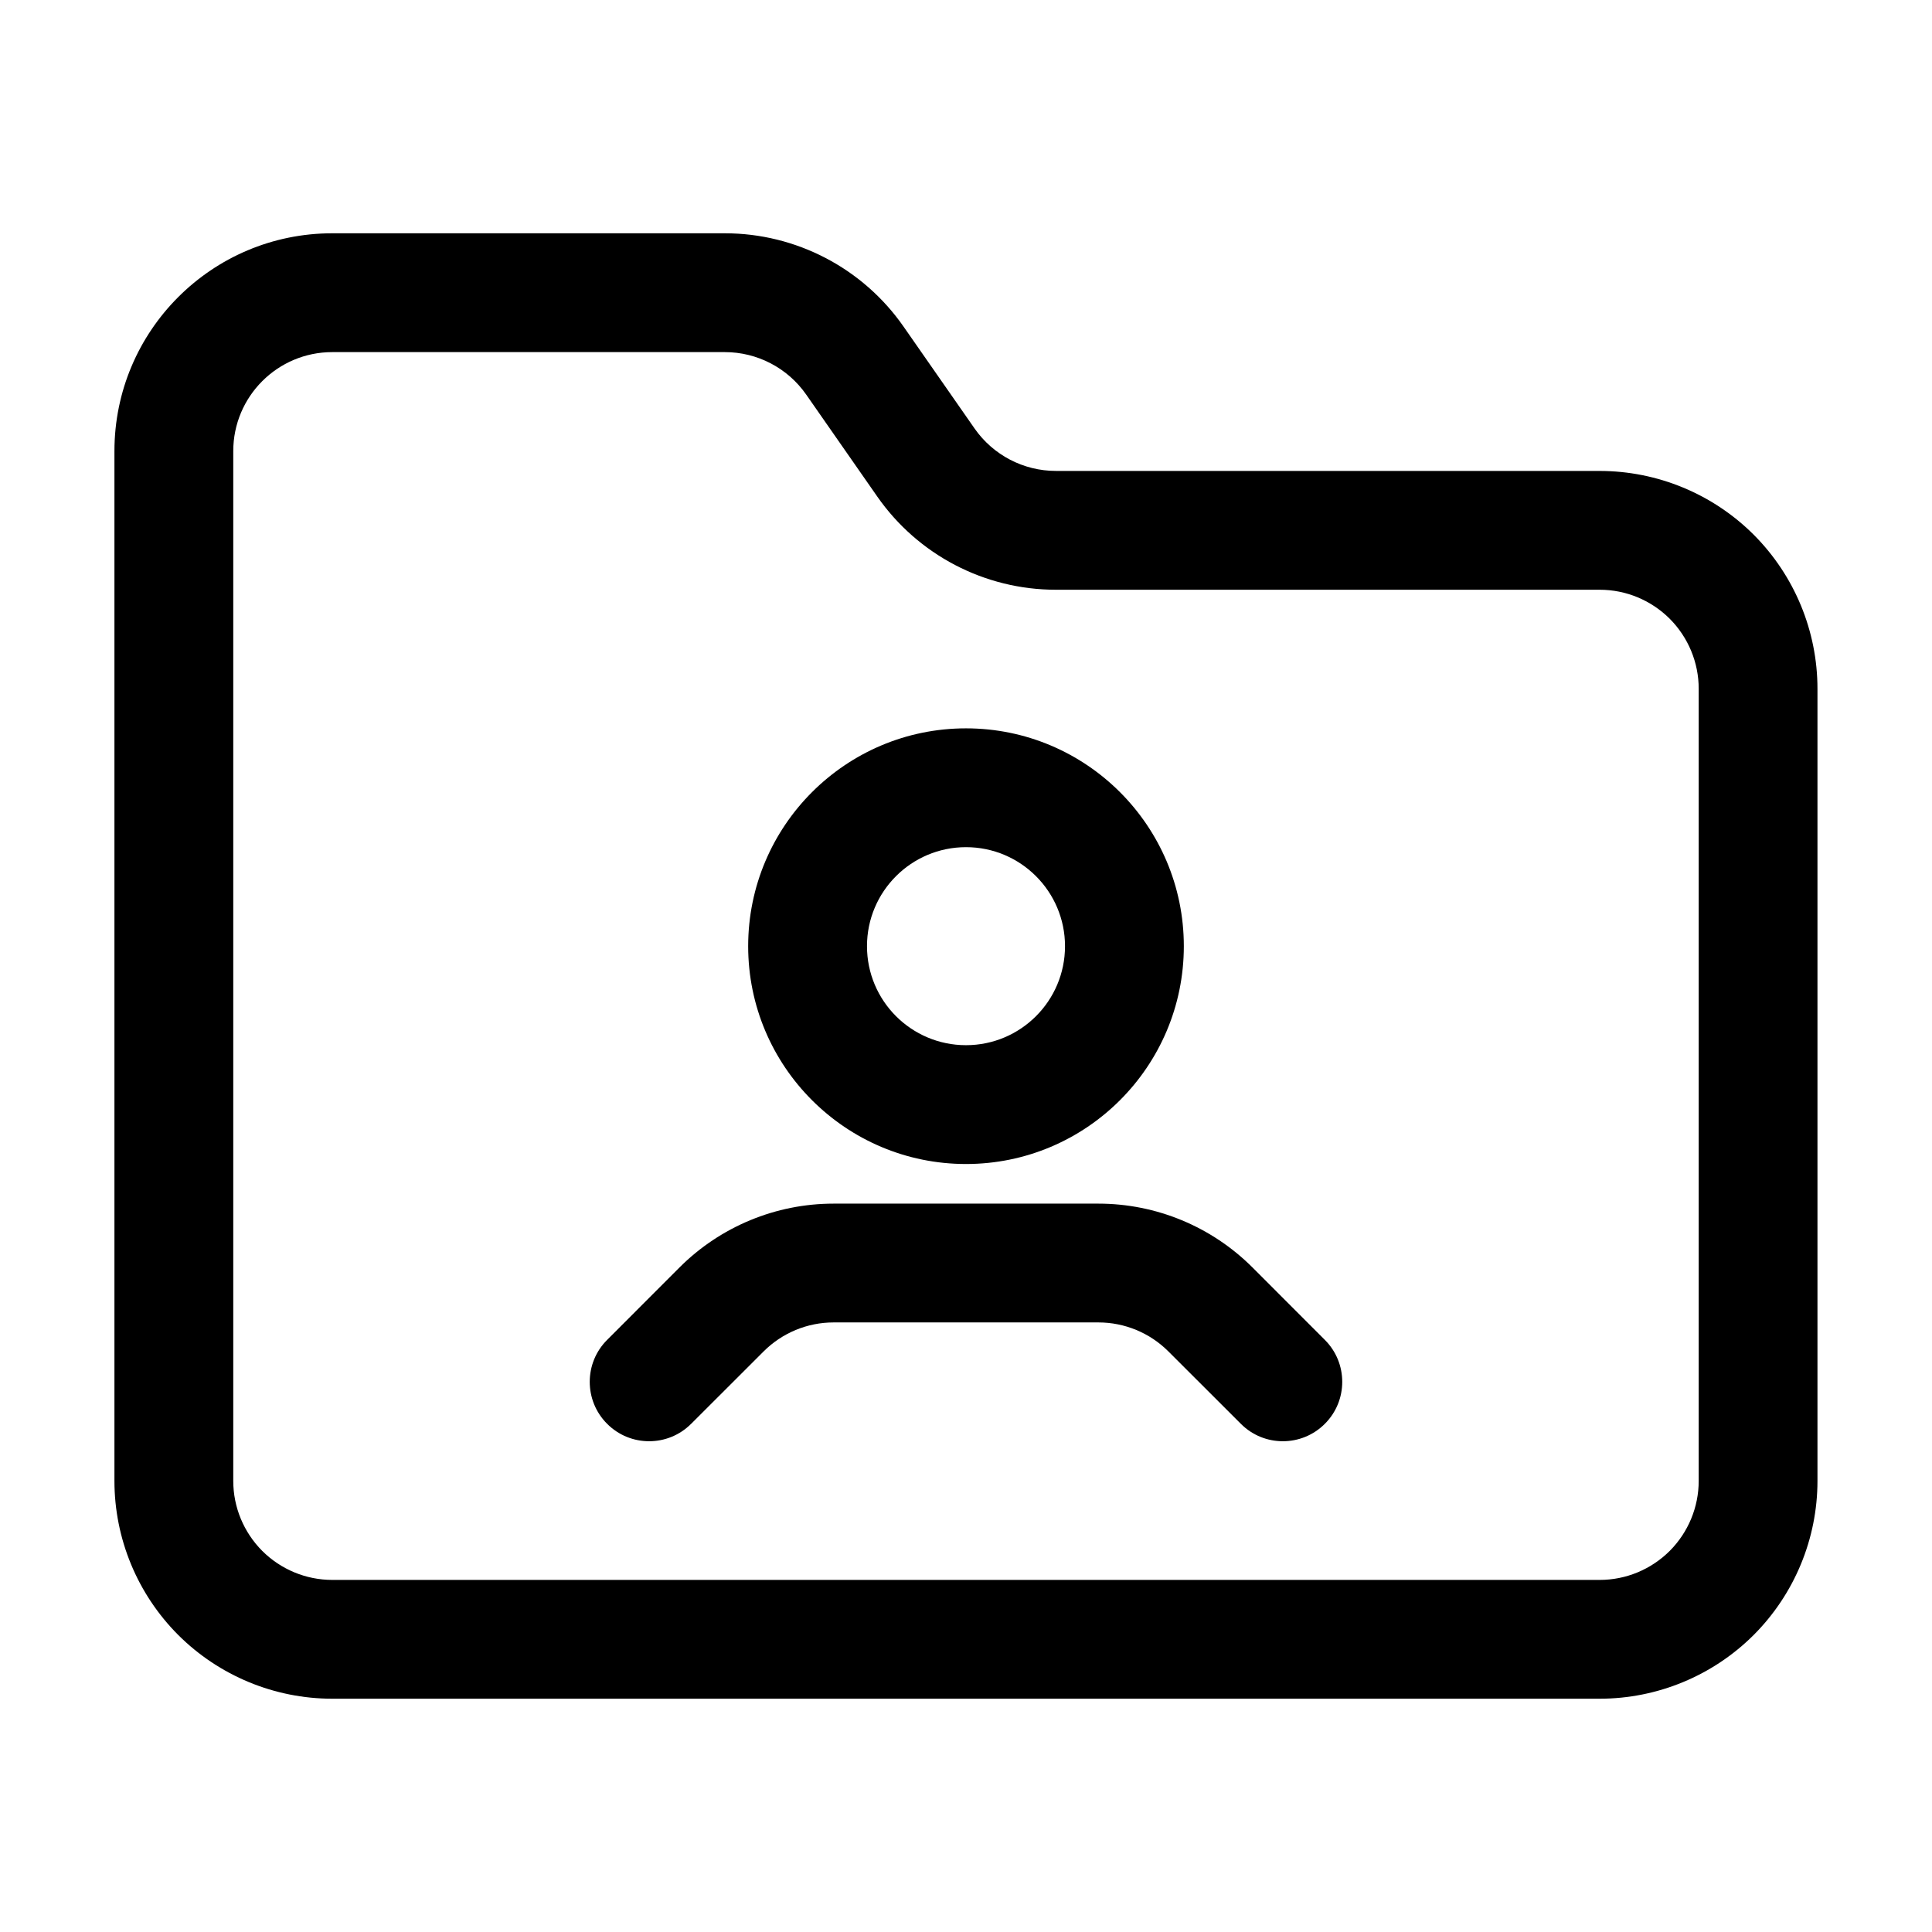
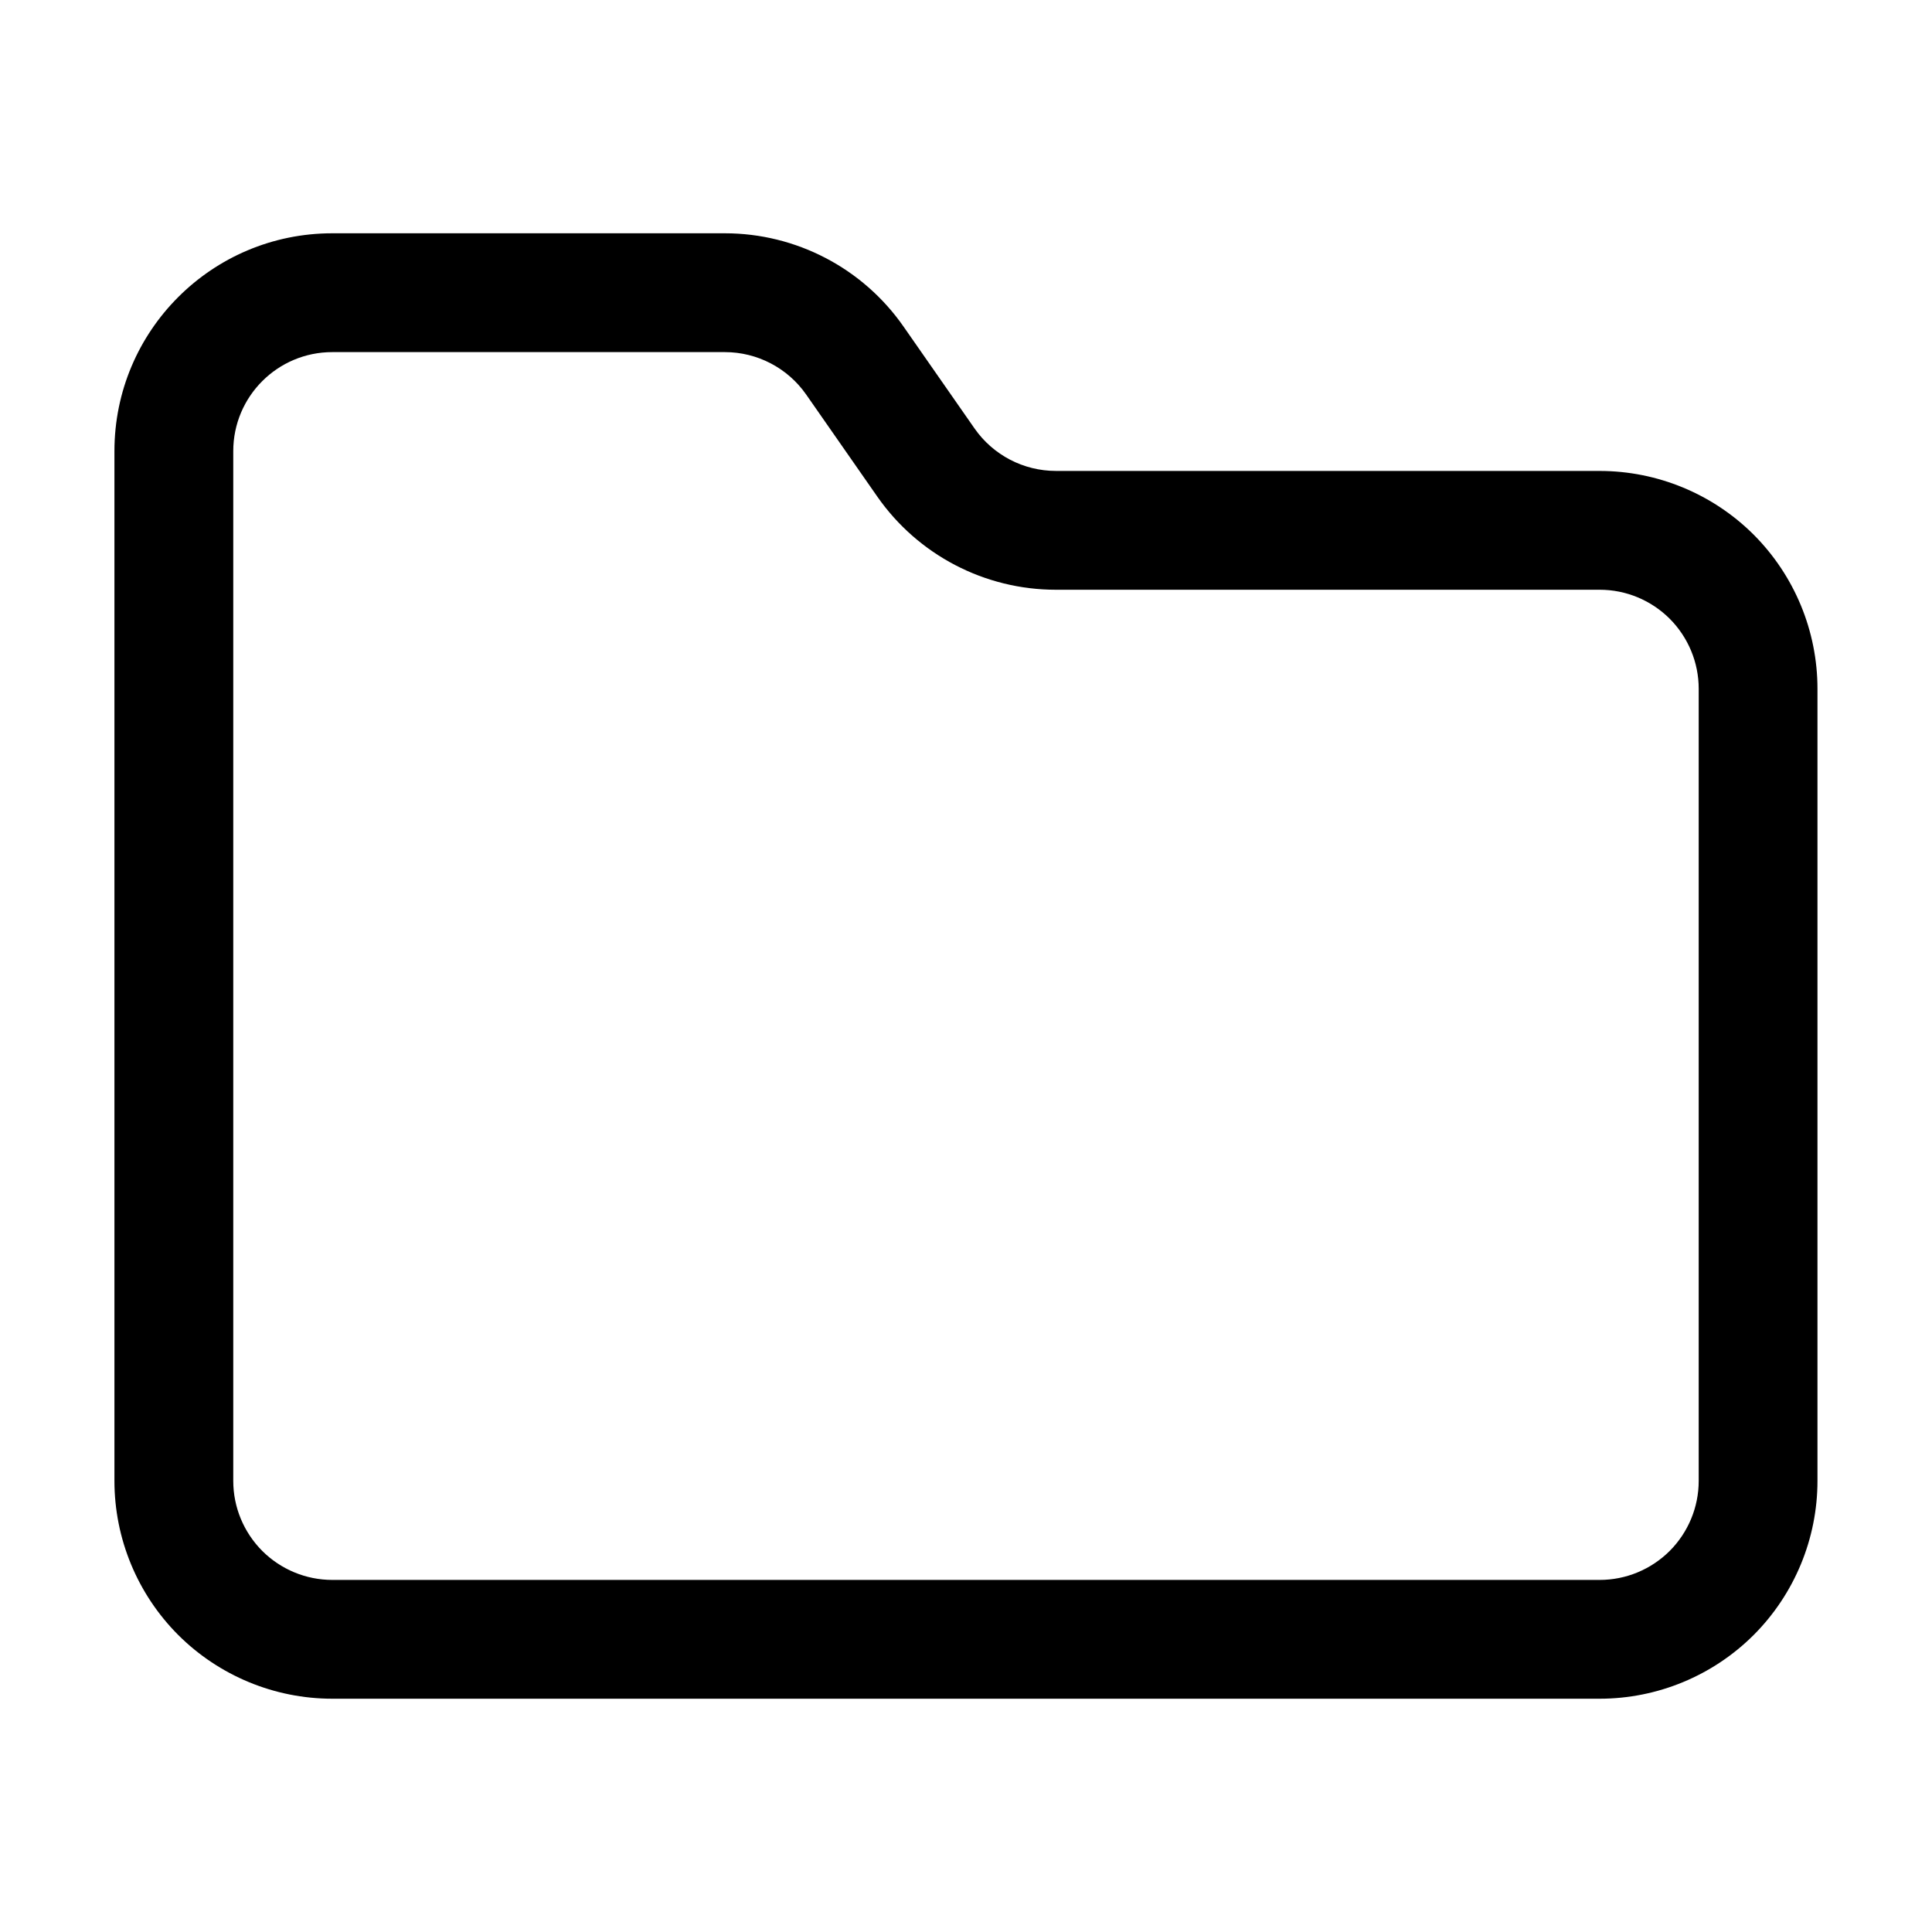
<svg xmlns="http://www.w3.org/2000/svg" fill="#000000" width="800px" height="800px" version="1.1" viewBox="144 144 512 512">
  <g fill-rule="evenodd">
    <path d="m423.82 268.8c-8.586 0-16.625-4.199-21.539-11.23l-18.828-27.016c-10.789-15.492-28.484-24.73-47.359-24.73h-104.04c-31.887 0-57.727 25.84-57.727 57.727v272.9c0 15.305 6.086 29.996 16.898 40.828 10.832 10.812 25.527 16.898 40.828 16.898h335.87c15.305 0 29.996-6.086 40.828-16.898 10.812-10.832 16.898-25.527 16.898-40.828v-209.92c0-15.305-6.086-29.996-16.898-40.828-10.832-10.812-25.527-16.898-40.828-16.898zm0 31.488h144.11c6.969 0 13.625 2.769 18.559 7.684 4.914 4.934 7.684 11.586 7.684 18.559v209.92c0 6.969-2.769 13.625-7.684 18.559-4.934 4.914-11.586 7.684-18.559 7.684h-335.87c-6.969 0-13.625-2.769-18.559-7.684-4.914-4.934-7.684-11.586-7.684-18.559v-272.9c0-14.484 11.754-26.238 26.238-26.238h104.04c8.586 0 16.625 4.199 21.539 11.23l18.828 27.016c10.789 15.492 28.465 24.73 47.359 24.73z" />
-     <path d="m400 337.02c-31.867 0-57.727 25.863-57.727 57.727 0 31.867 25.863 57.727 57.727 57.727 31.867 0 57.727-25.863 57.727-57.727 0-31.867-25.863-57.727-57.727-57.727zm0 31.488c14.484 0 26.238 11.754 26.238 26.238s-11.754 26.238-26.238 26.238-26.238-11.754-26.238-26.238 11.754-26.238 26.238-26.238z" />
-     <path d="m327.16 521.33s10.371-10.348 19.207-19.188c4.914-4.914 11.586-7.684 18.535-7.684h70.199c6.949 0 13.625 2.769 18.535 7.684 8.836 8.836 19.207 19.188 19.207 19.188 6.129 6.152 16.121 6.152 22.25 0 6.152-6.129 6.152-16.121 0-22.25 0 0-10.348-10.371-19.188-19.207-10.832-10.812-25.504-16.898-40.809-16.898h-70.199c-15.305 0-29.977 6.086-40.809 16.898-8.836 8.836-19.188 19.207-19.188 19.207-6.152 6.129-6.152 16.121 0 22.25 6.129 6.152 16.121 6.152 22.25 0z" />
  </g>
</svg>